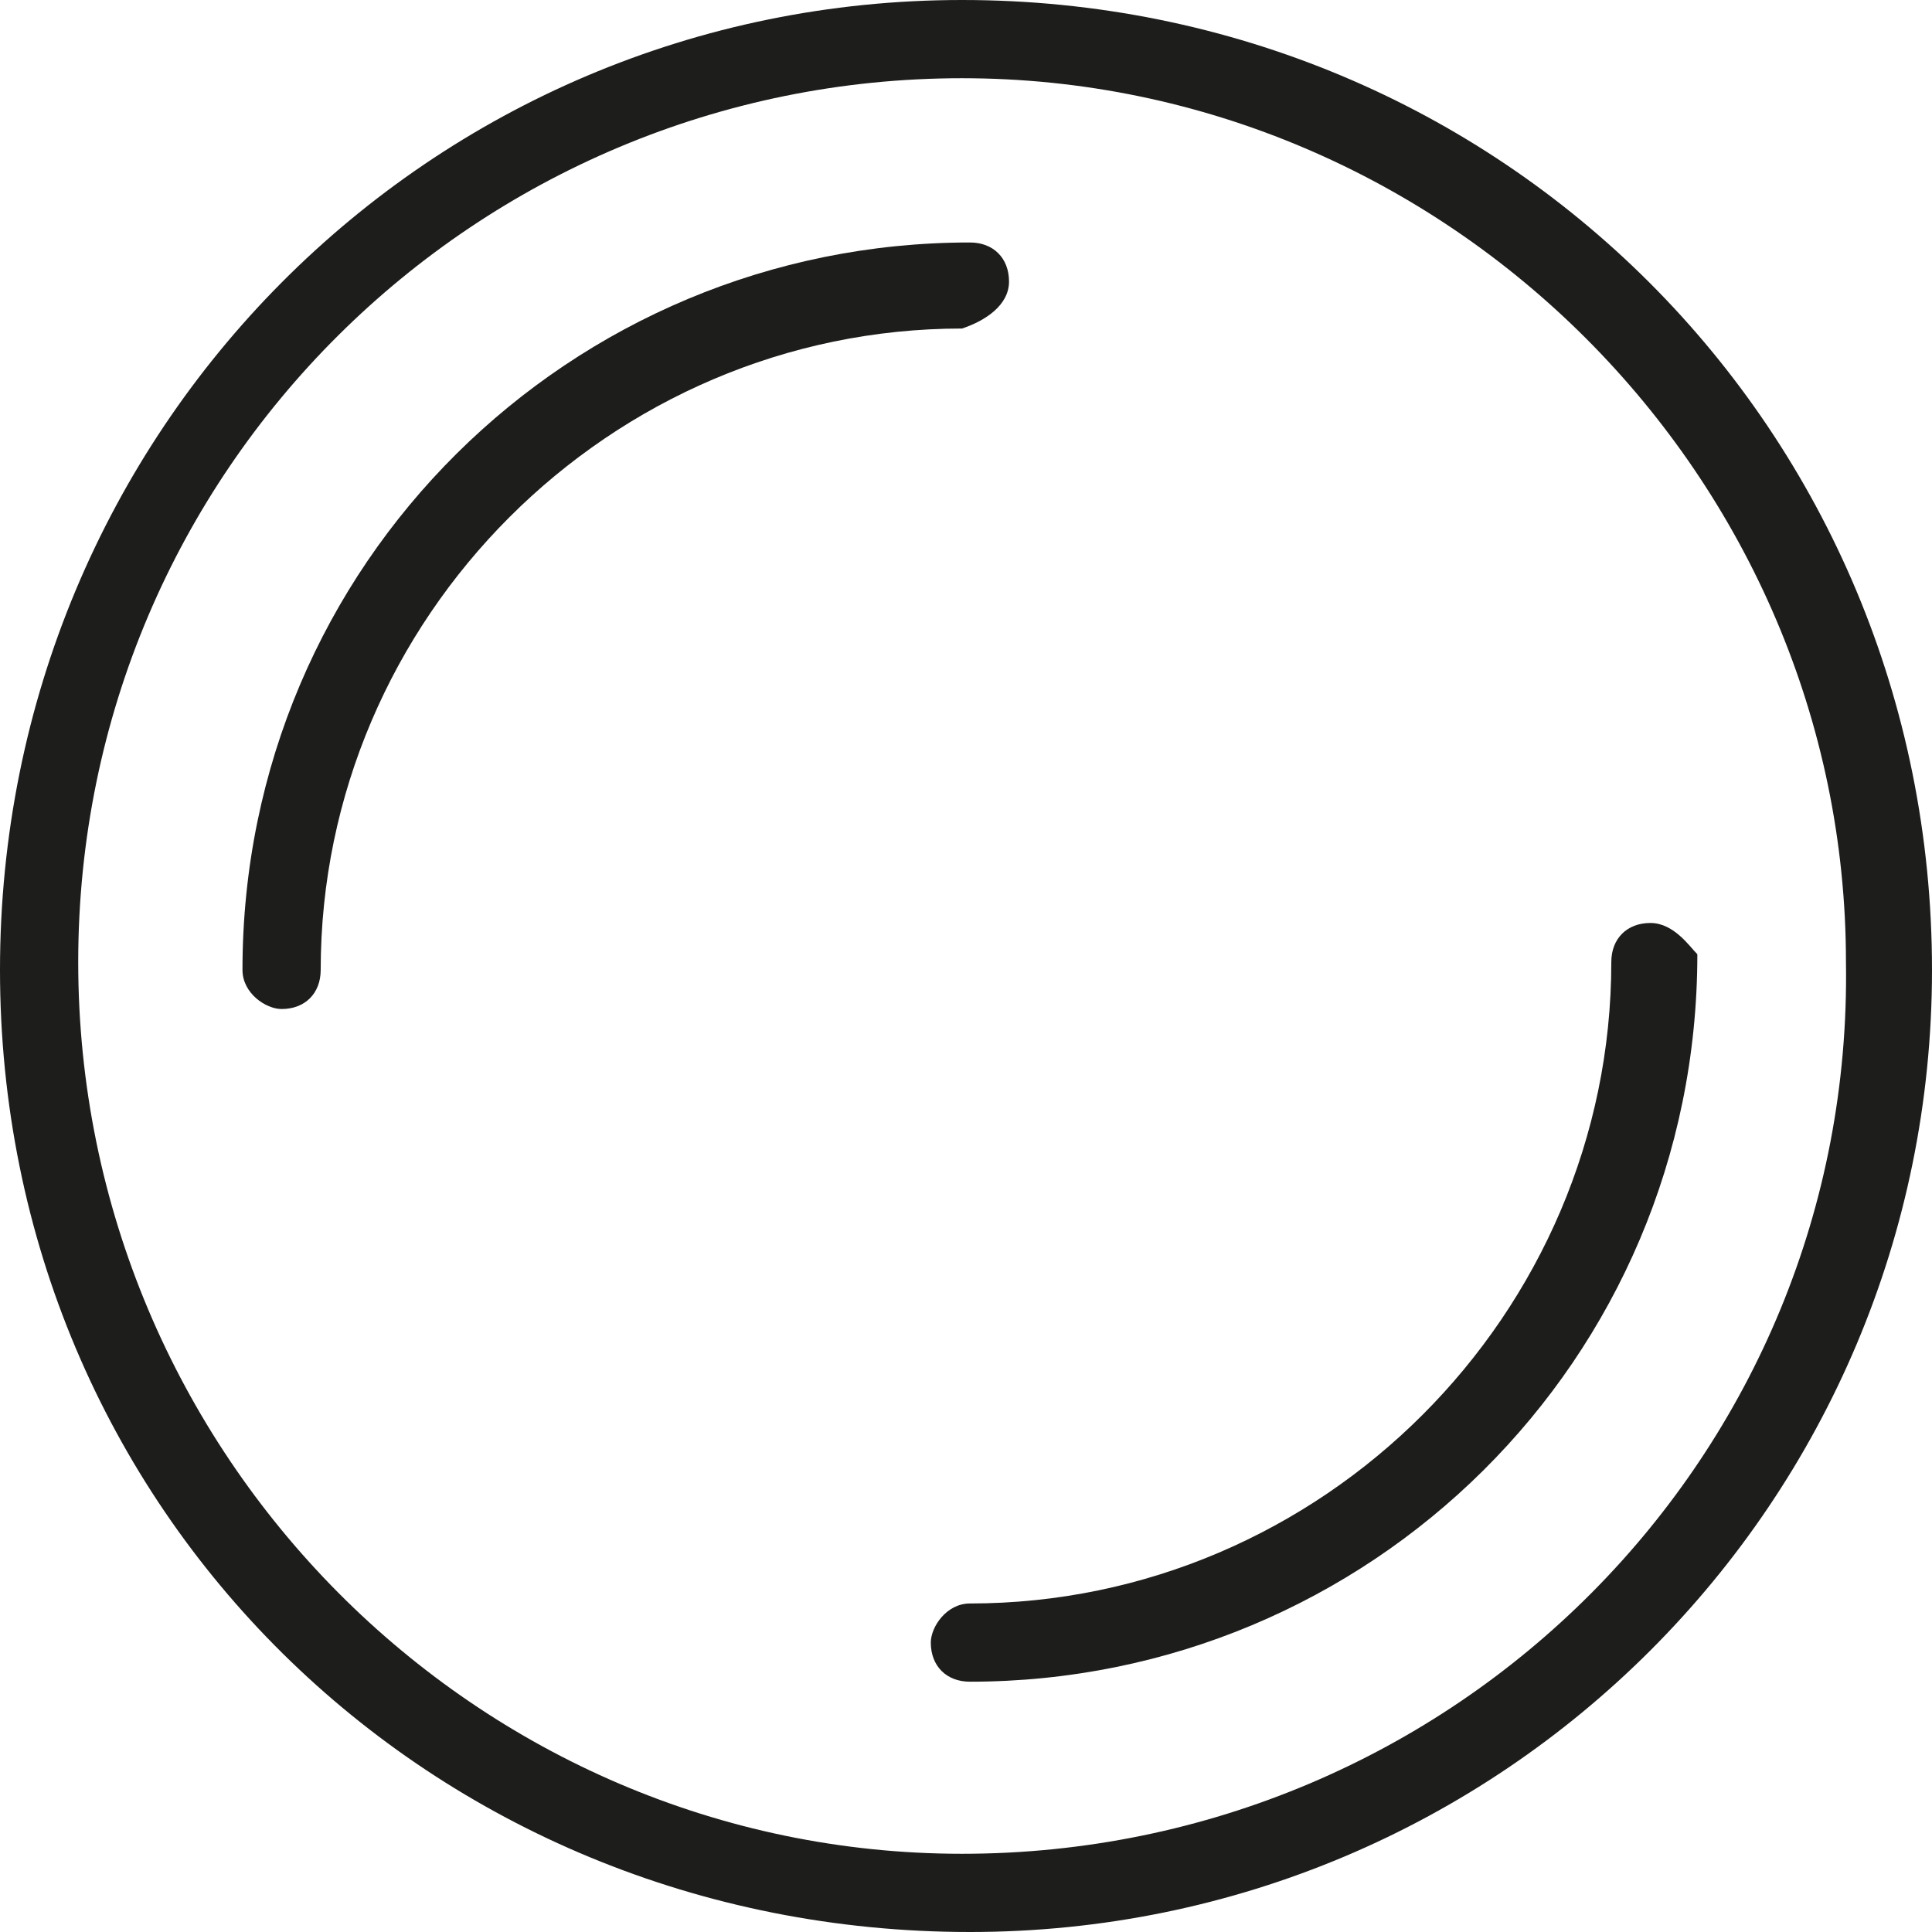
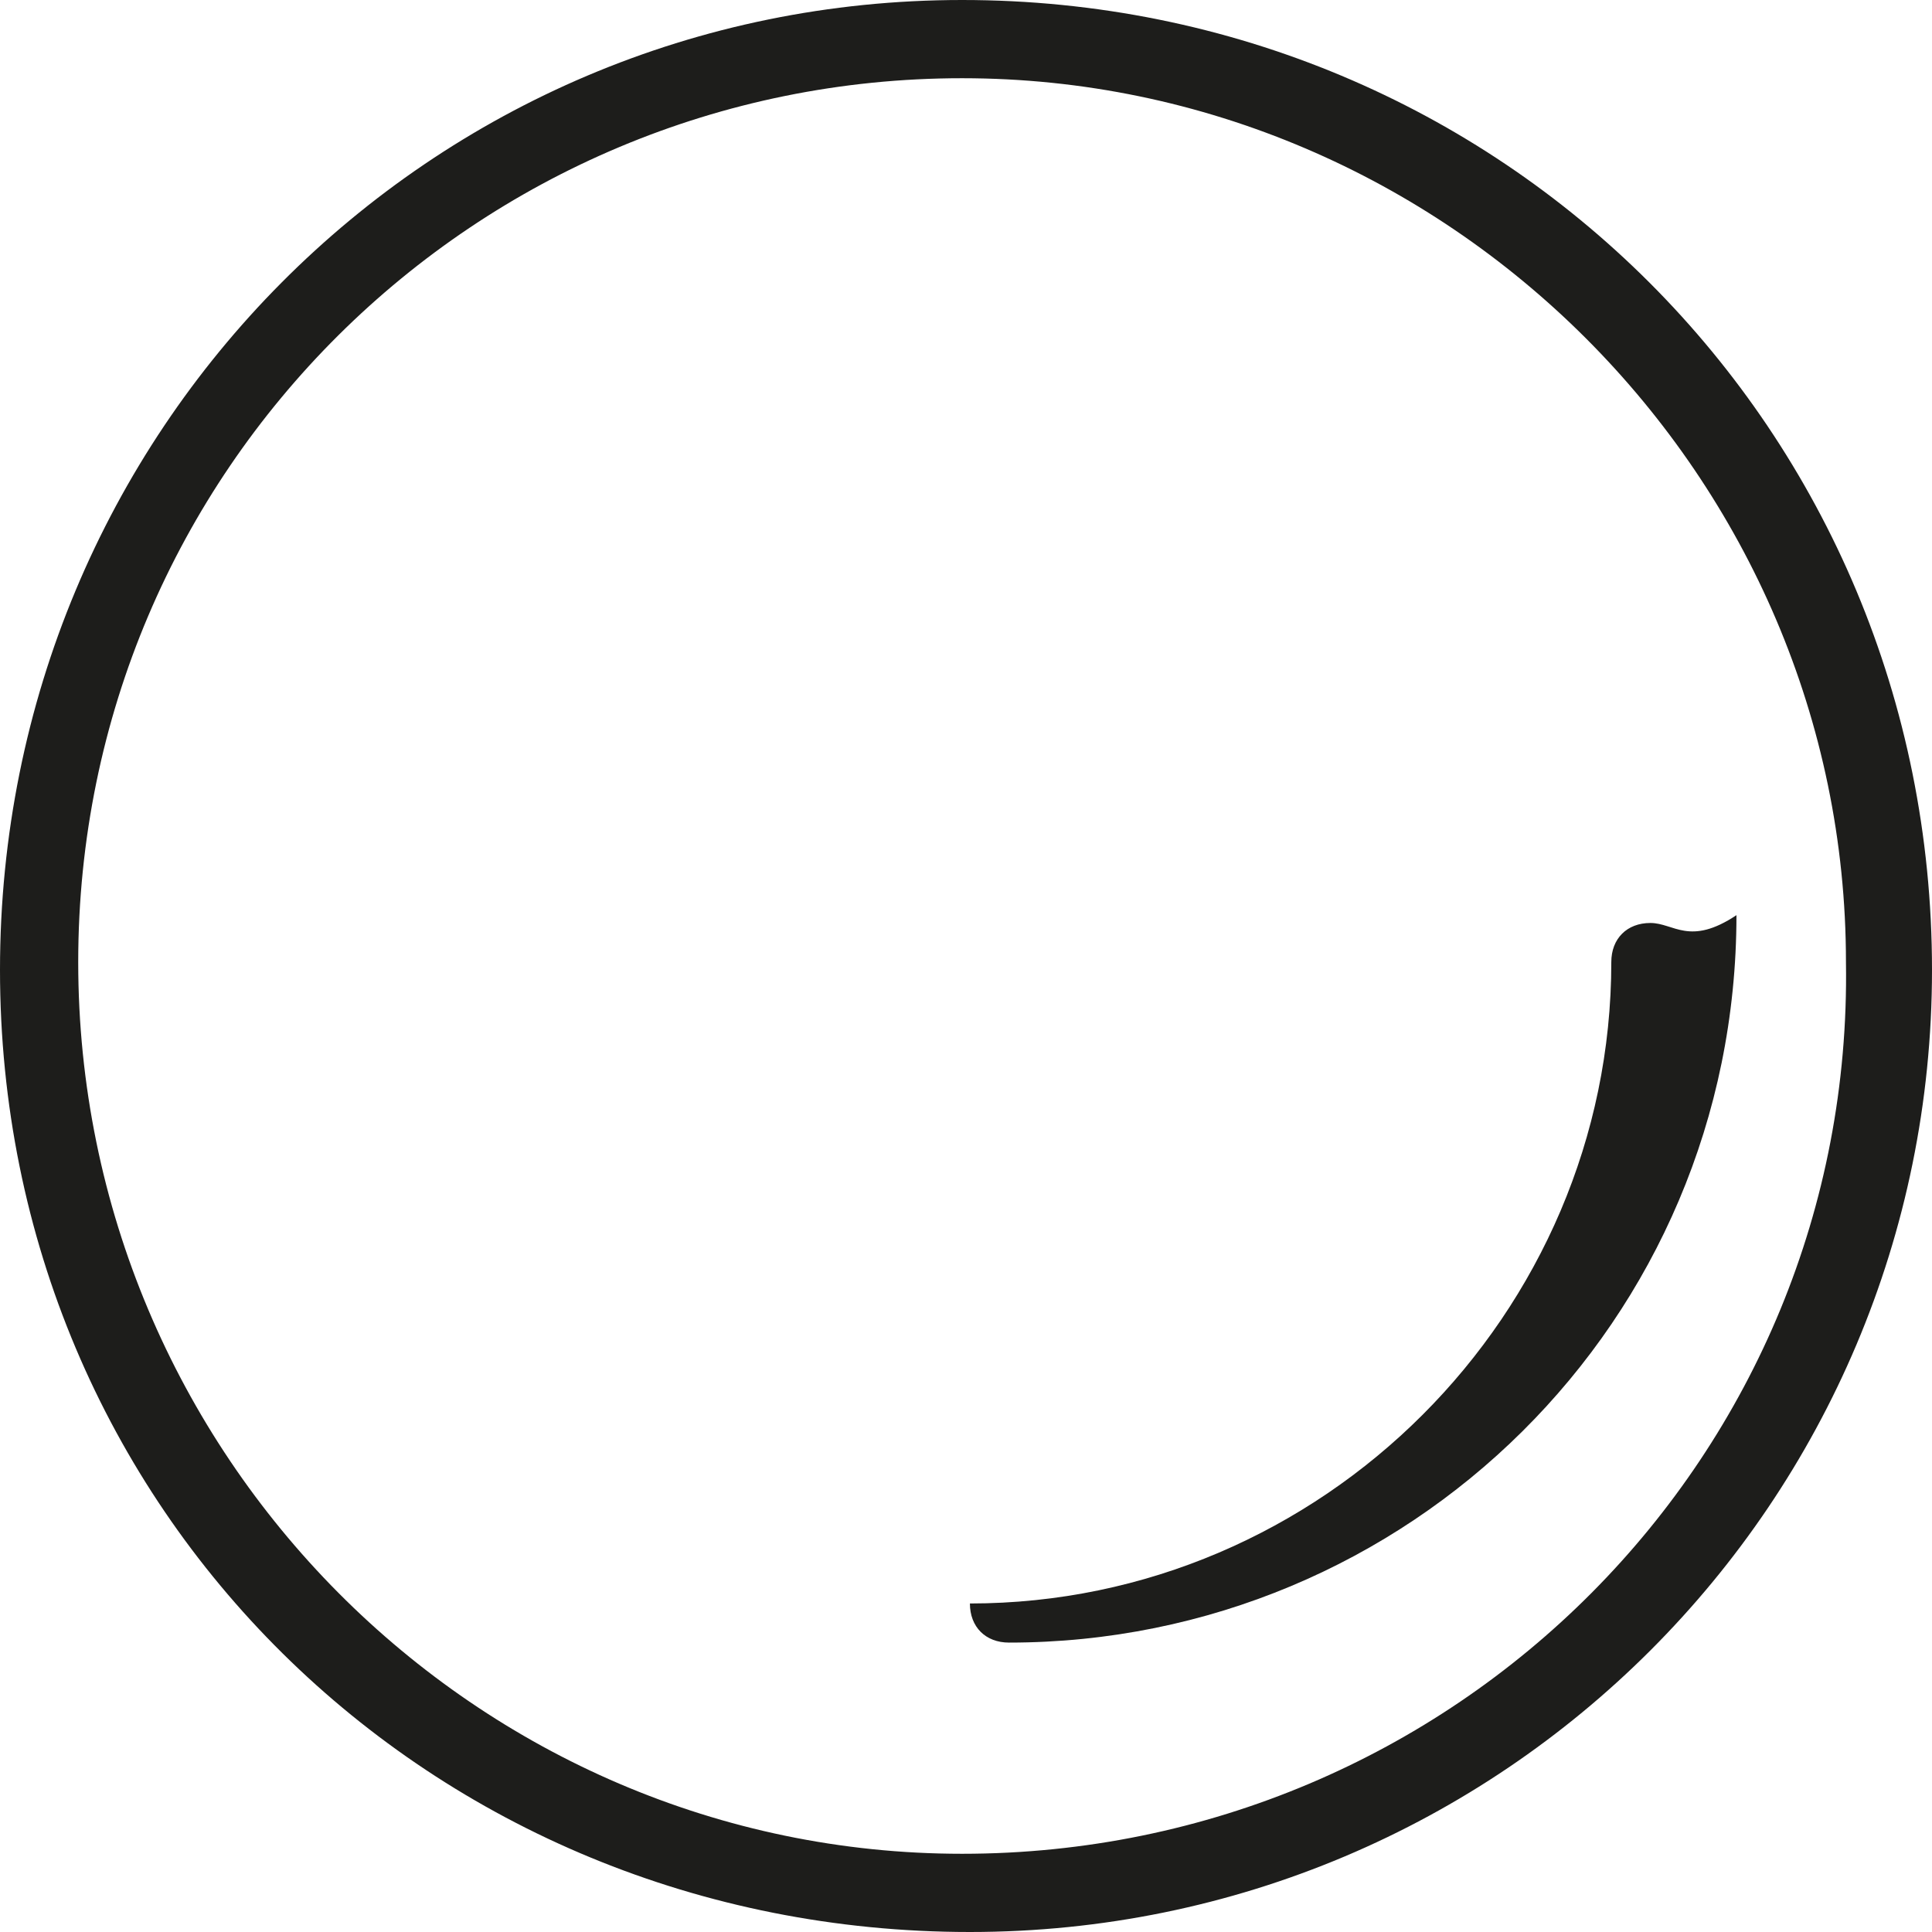
<svg xmlns="http://www.w3.org/2000/svg" version="1.1" id="_011-plate" x="0px" y="0px" viewBox="0 0 24.7 24.7" style="enable-background:new 0 0 24.7 24.7;" xml:space="preserve">
  <style type="text/css">
	.st0{fill:#1D1D1B;}
</style>
  <g id="Raggruppa_55">
    <g id="Raggruppa_54">
      <path id="Tracciato_78" class="st0" d="M12.3,0C5.5,0,0,5.5,0,12.4s5.5,12.3,12.4,12.3c6.8,0,12.3-5.5,12.3-12.3    C24.7,5.5,19.2,0,12.3,0z M12.3,23.7C6.1,23.7,1,18.6,1,12.3S6.1,1,12.3,1s11.3,5.1,11.3,11.3C23.7,18.6,18.6,23.7,12.3,23.7z" />
-       <path id="Tracciato_79" class="st0" d="M12.9,3.6c0-0.3-0.2-0.5-0.5-0.5c0,0,0,0,0,0c-5.1,0-9.3,4.1-9.3,9.3    c0,0.3,0.3,0.5,0.5,0.5c0.3,0,0.5-0.2,0.5-0.5c0-4.5,3.7-8.2,8.2-8.2C12.6,4.1,12.9,3.9,12.9,3.6z" />
-       <path id="Tracciato_80" class="st0" d="M21.1,11.8c-0.3,0-0.5,0.2-0.5,0.5v0c0,4.5-3.7,8.2-8.2,8.2c-0.3,0-0.5,0.3-0.5,0.5    c0,0.3,0.2,0.5,0.5,0.5c5.1,0,9.3-4.1,9.3-9.3C21.6,12.1,21.4,11.8,21.1,11.8C21.1,11.8,21.1,11.8,21.1,11.8z" />
+       <path id="Tracciato_80" class="st0" d="M21.1,11.8c-0.3,0-0.5,0.2-0.5,0.5v0c0,4.5-3.7,8.2-8.2,8.2c0,0.3,0.2,0.5,0.5,0.5c5.1,0,9.3-4.1,9.3-9.3C21.6,12.1,21.4,11.8,21.1,11.8C21.1,11.8,21.1,11.8,21.1,11.8z" />
    </g>
  </g>
</svg>